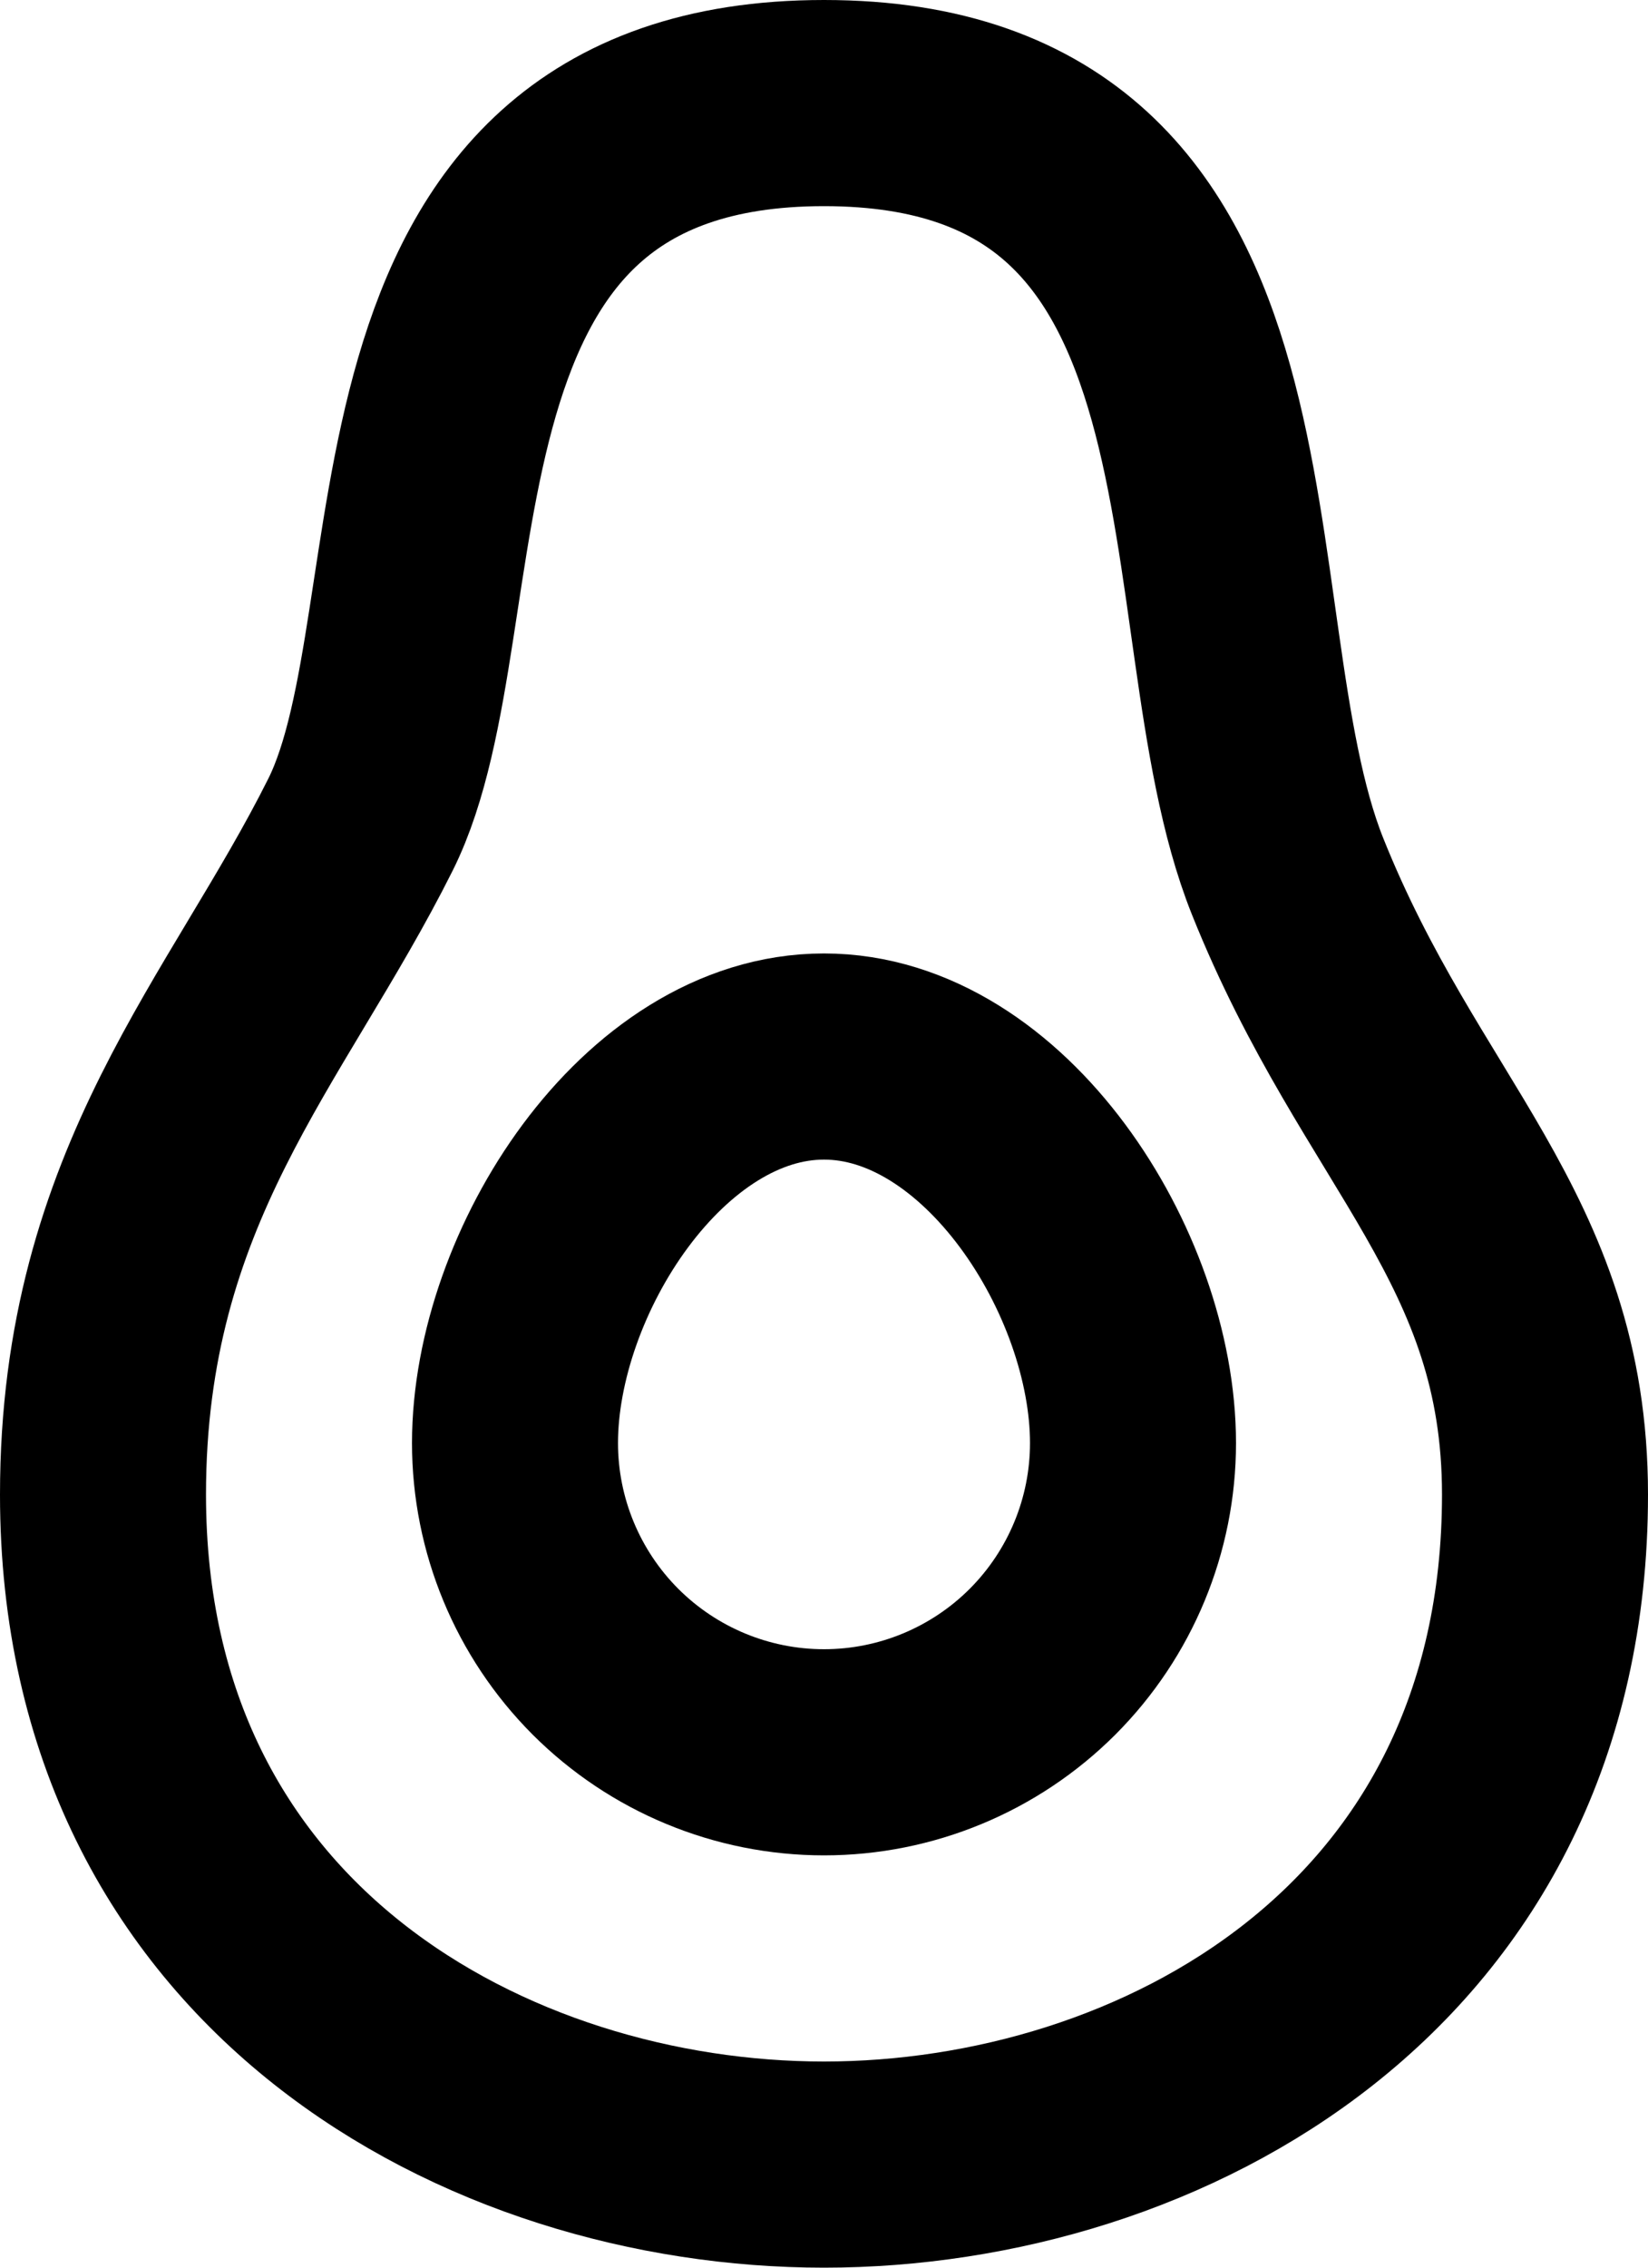
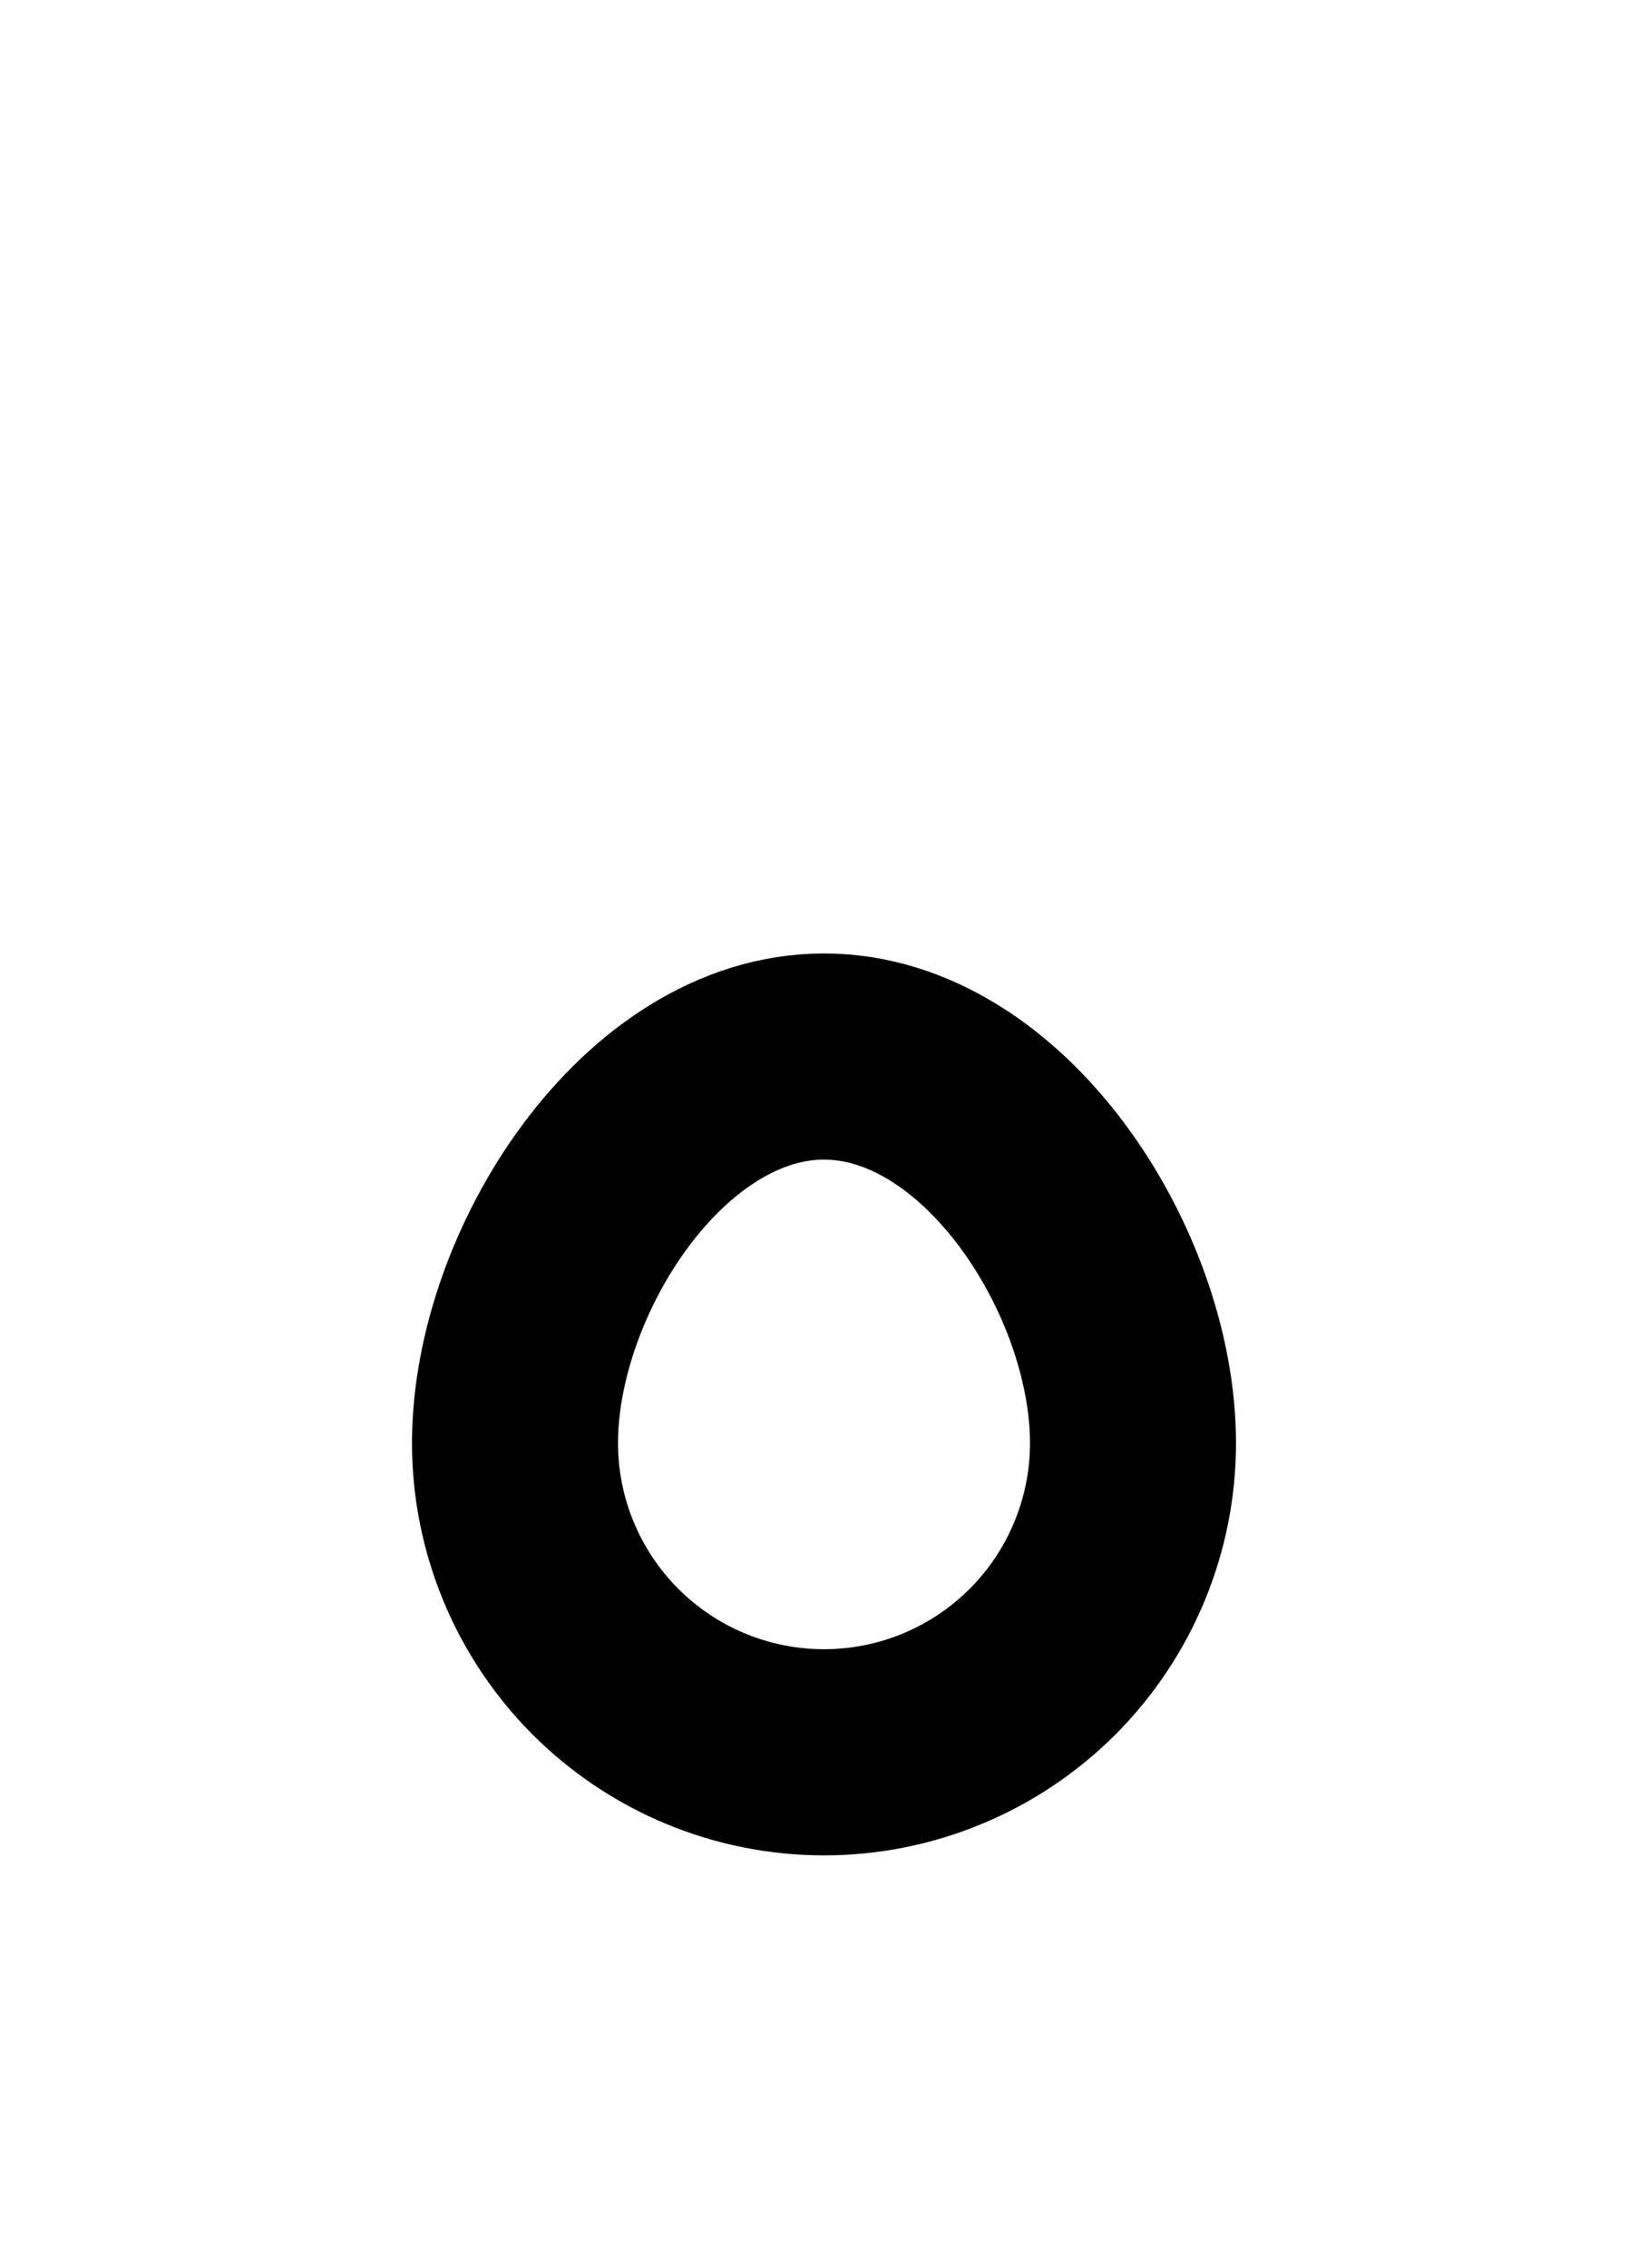
<svg xmlns="http://www.w3.org/2000/svg" width="32" height="44" viewBox="0 0 32 44" fill="none">
-   <path d="M25 17C23 12 25 2 16 2C7 2 9 12 7 16C5 20 2 23 2 29C2 38 9.5 42 16 42C22.5 42 30 38 30 29C30 24 27 22 25 17Z" stroke="black" stroke-width="4" />
  <path d="M22 28C22 29.591 21.368 31.117 20.243 32.243C19.117 33.368 17.591 34 16 34C14.409 34 12.883 33.368 11.757 32.243C10.632 31.117 10 29.591 10 28C10 24.686 12.686 20.5 16 20.5C19.314 20.5 22 24.686 22 28Z" stroke="black" stroke-width="4" />
</svg>